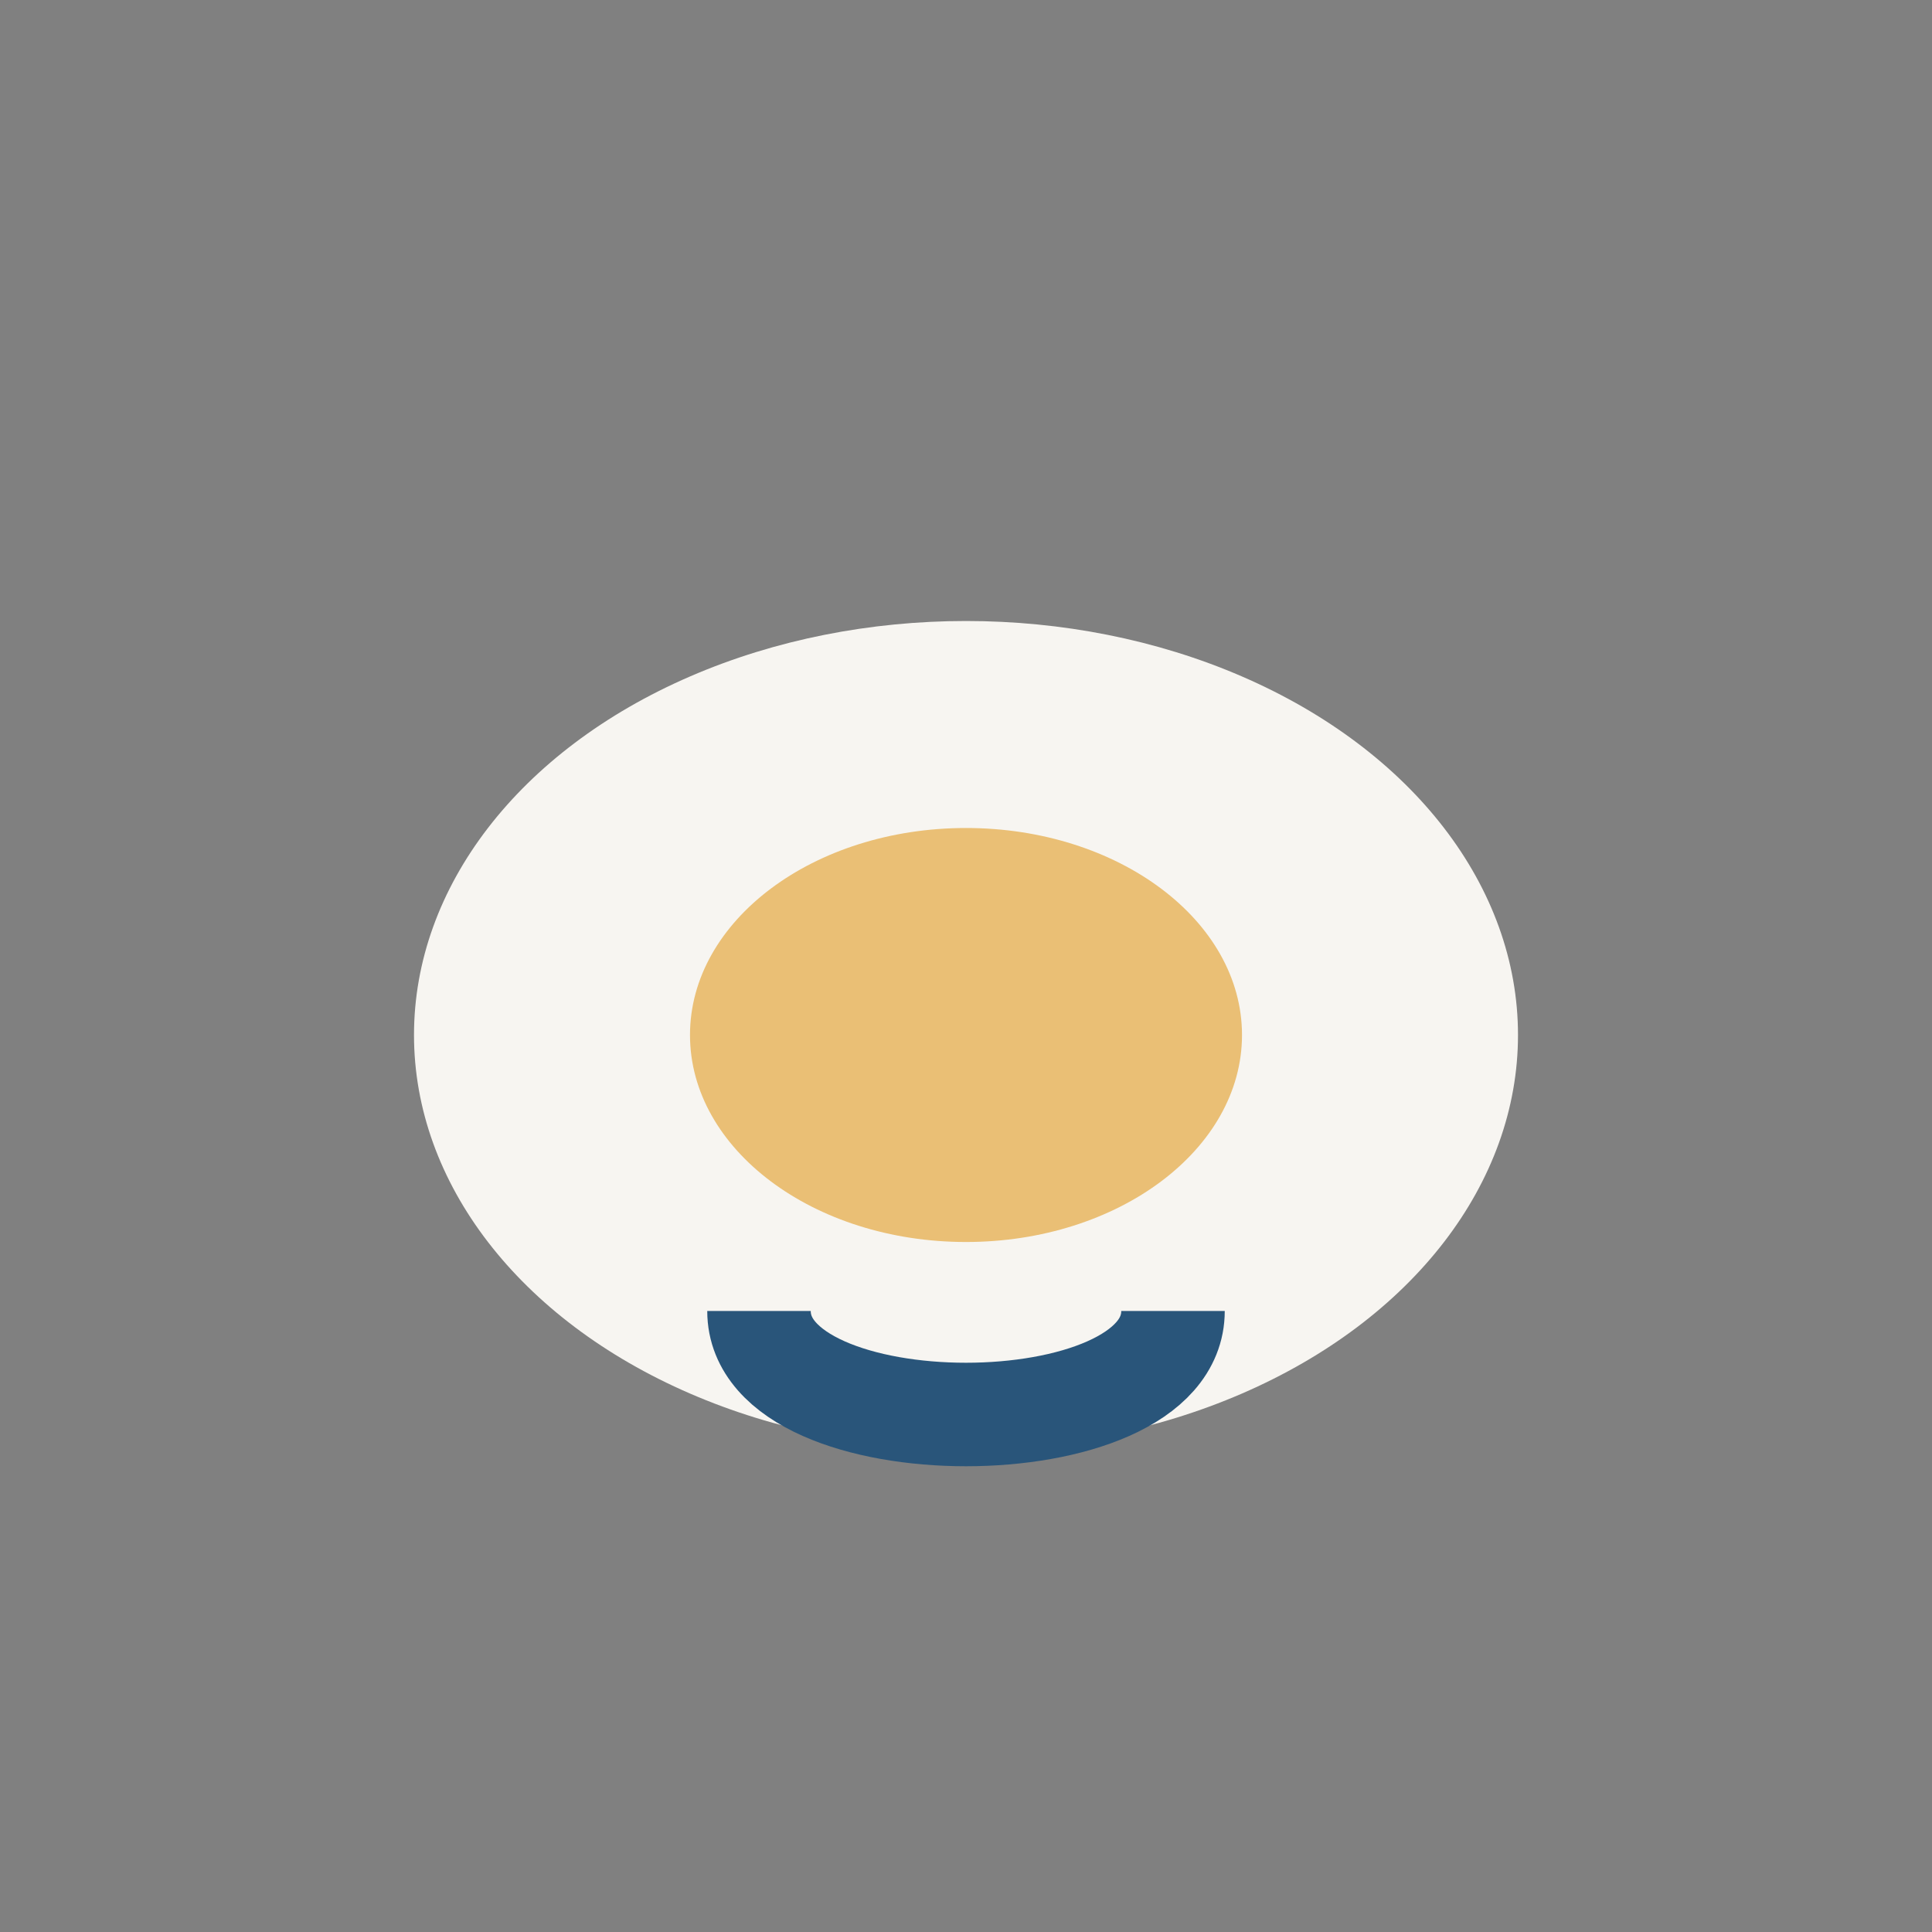
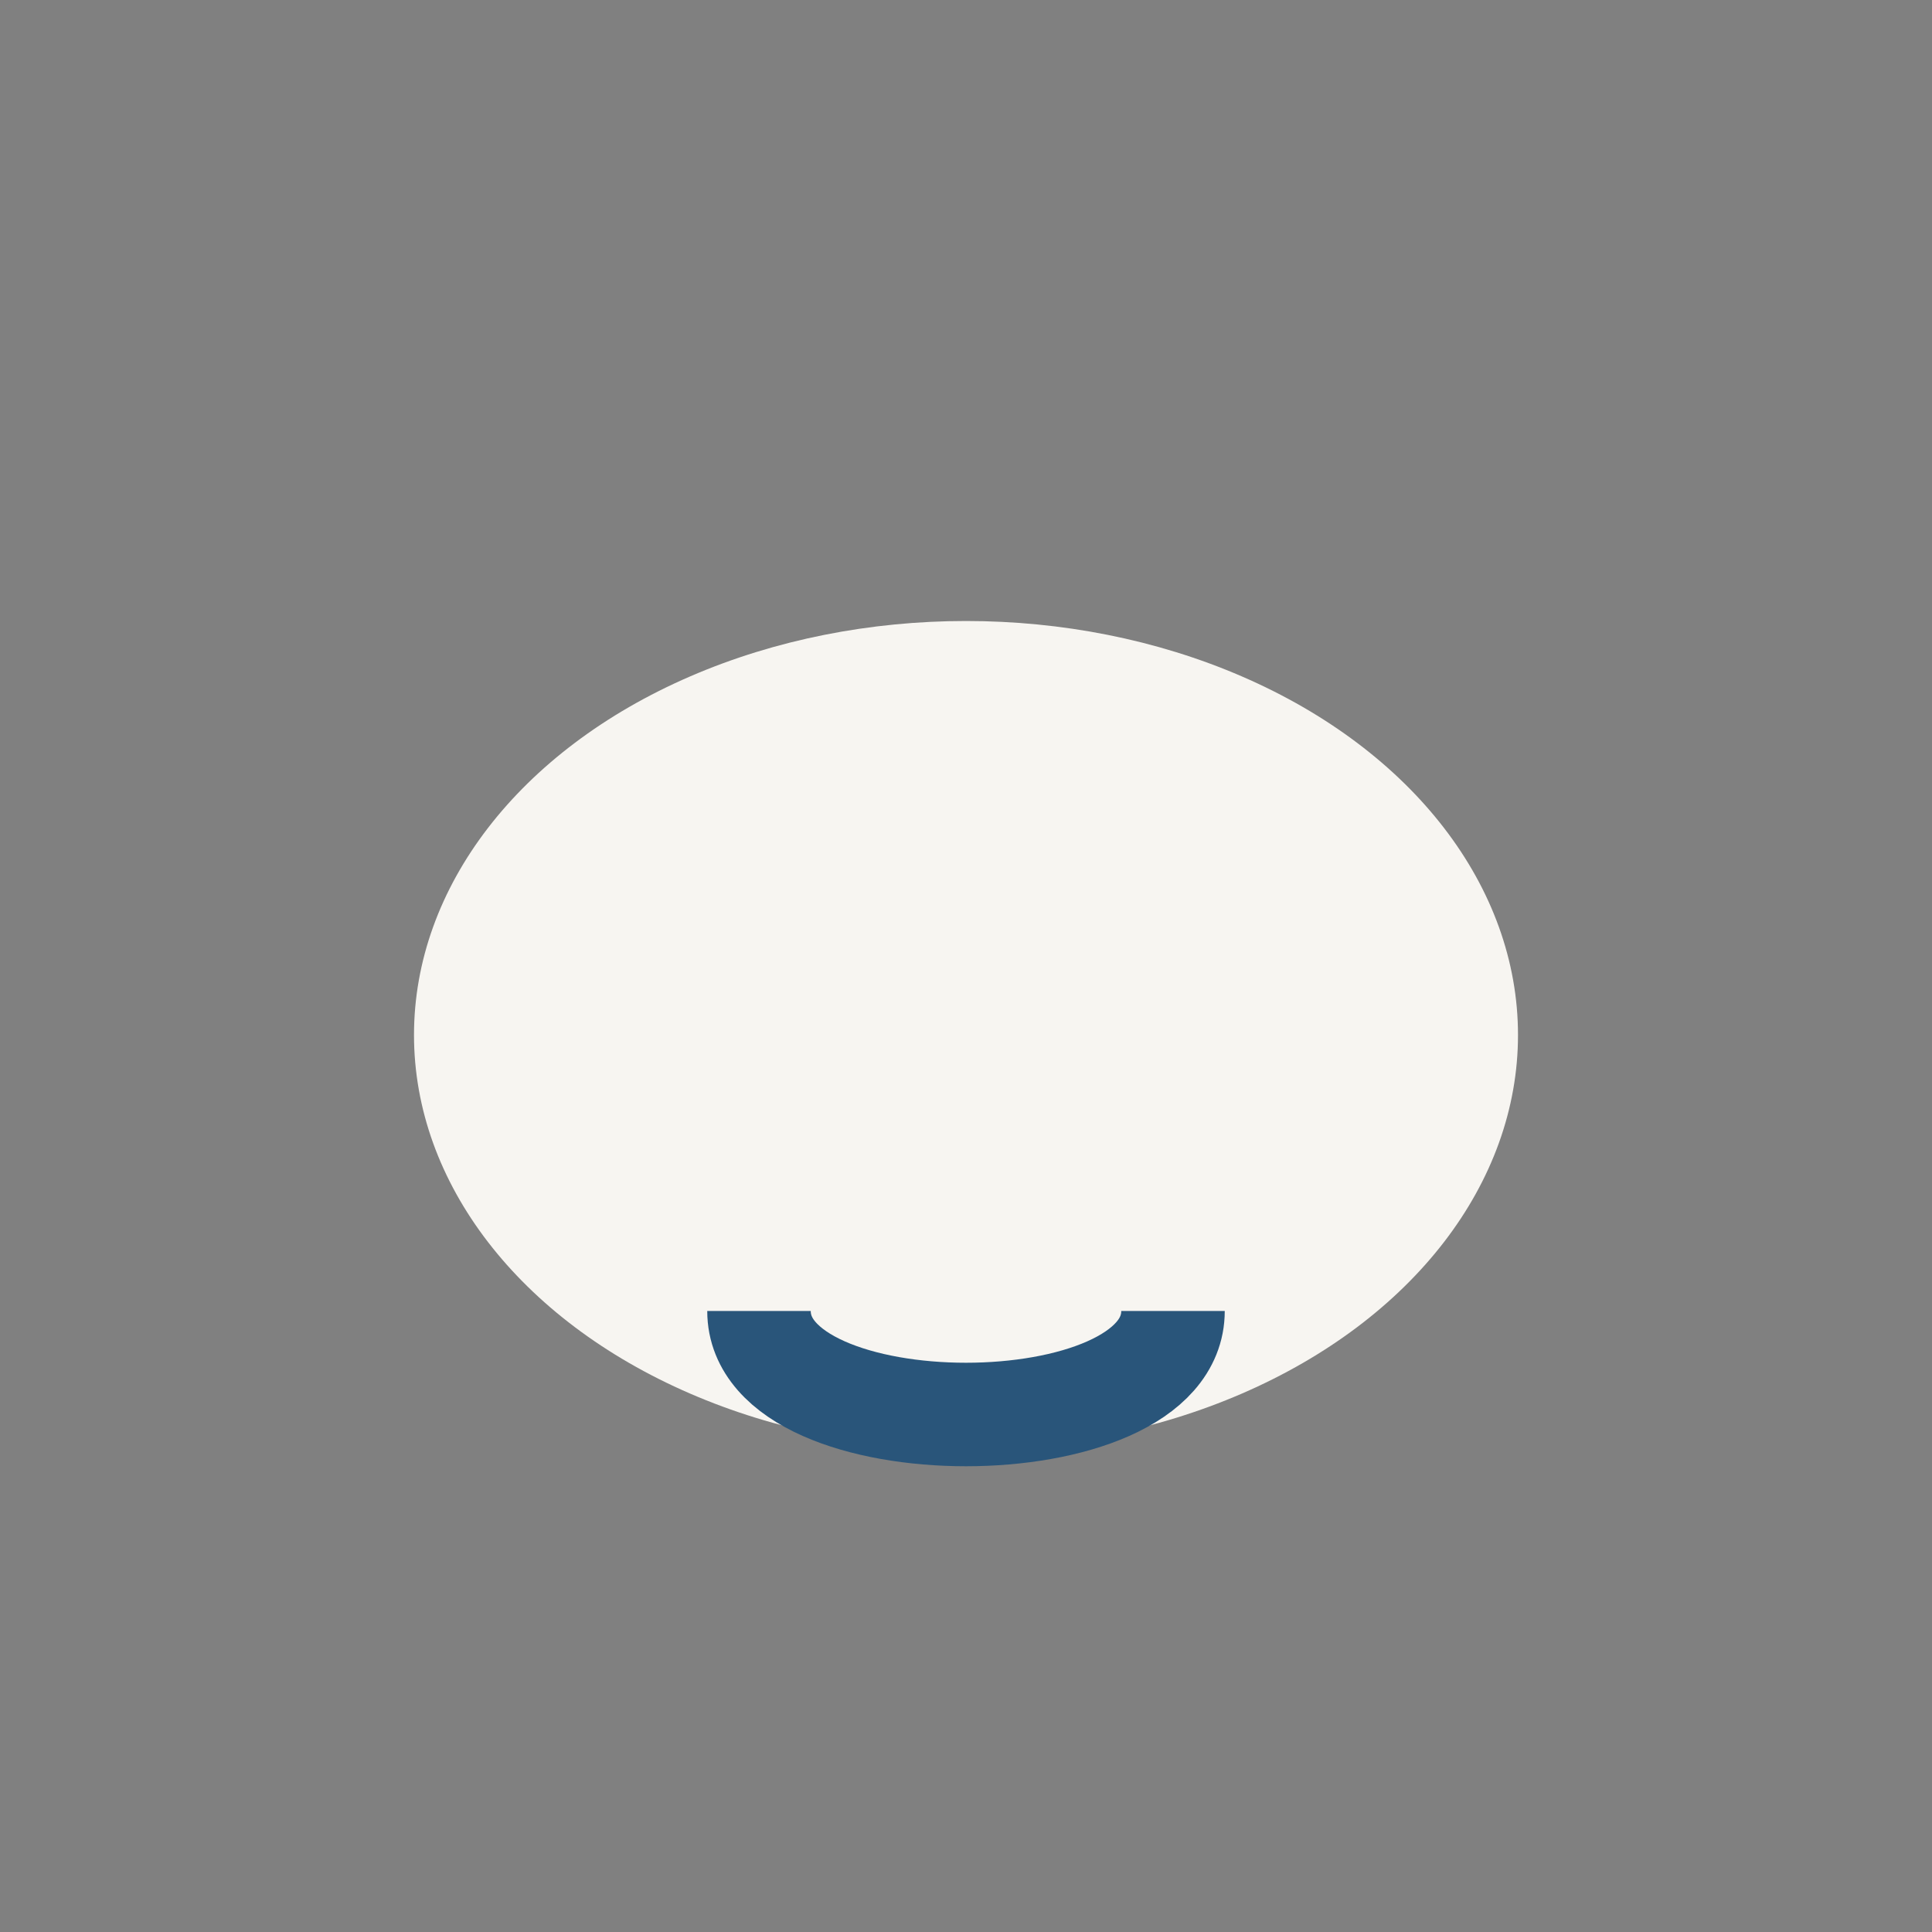
<svg xmlns="http://www.w3.org/2000/svg" width="28" height="28" viewBox="0 0 28 28">
  <rect x="0" y="0" width="28" height="28" fill="#808080" stroke="none" />
  <ellipse cx="14" cy="15" rx="8" ry="6" fill="#F7F5F1" />
-   <ellipse cx="14" cy="15" rx="4" ry="3" fill="#EABF75" />
  <path d="M17 19c0 2-6 2-6 0" stroke="#29557A" stroke-width="1.5" fill="none" />
</svg>